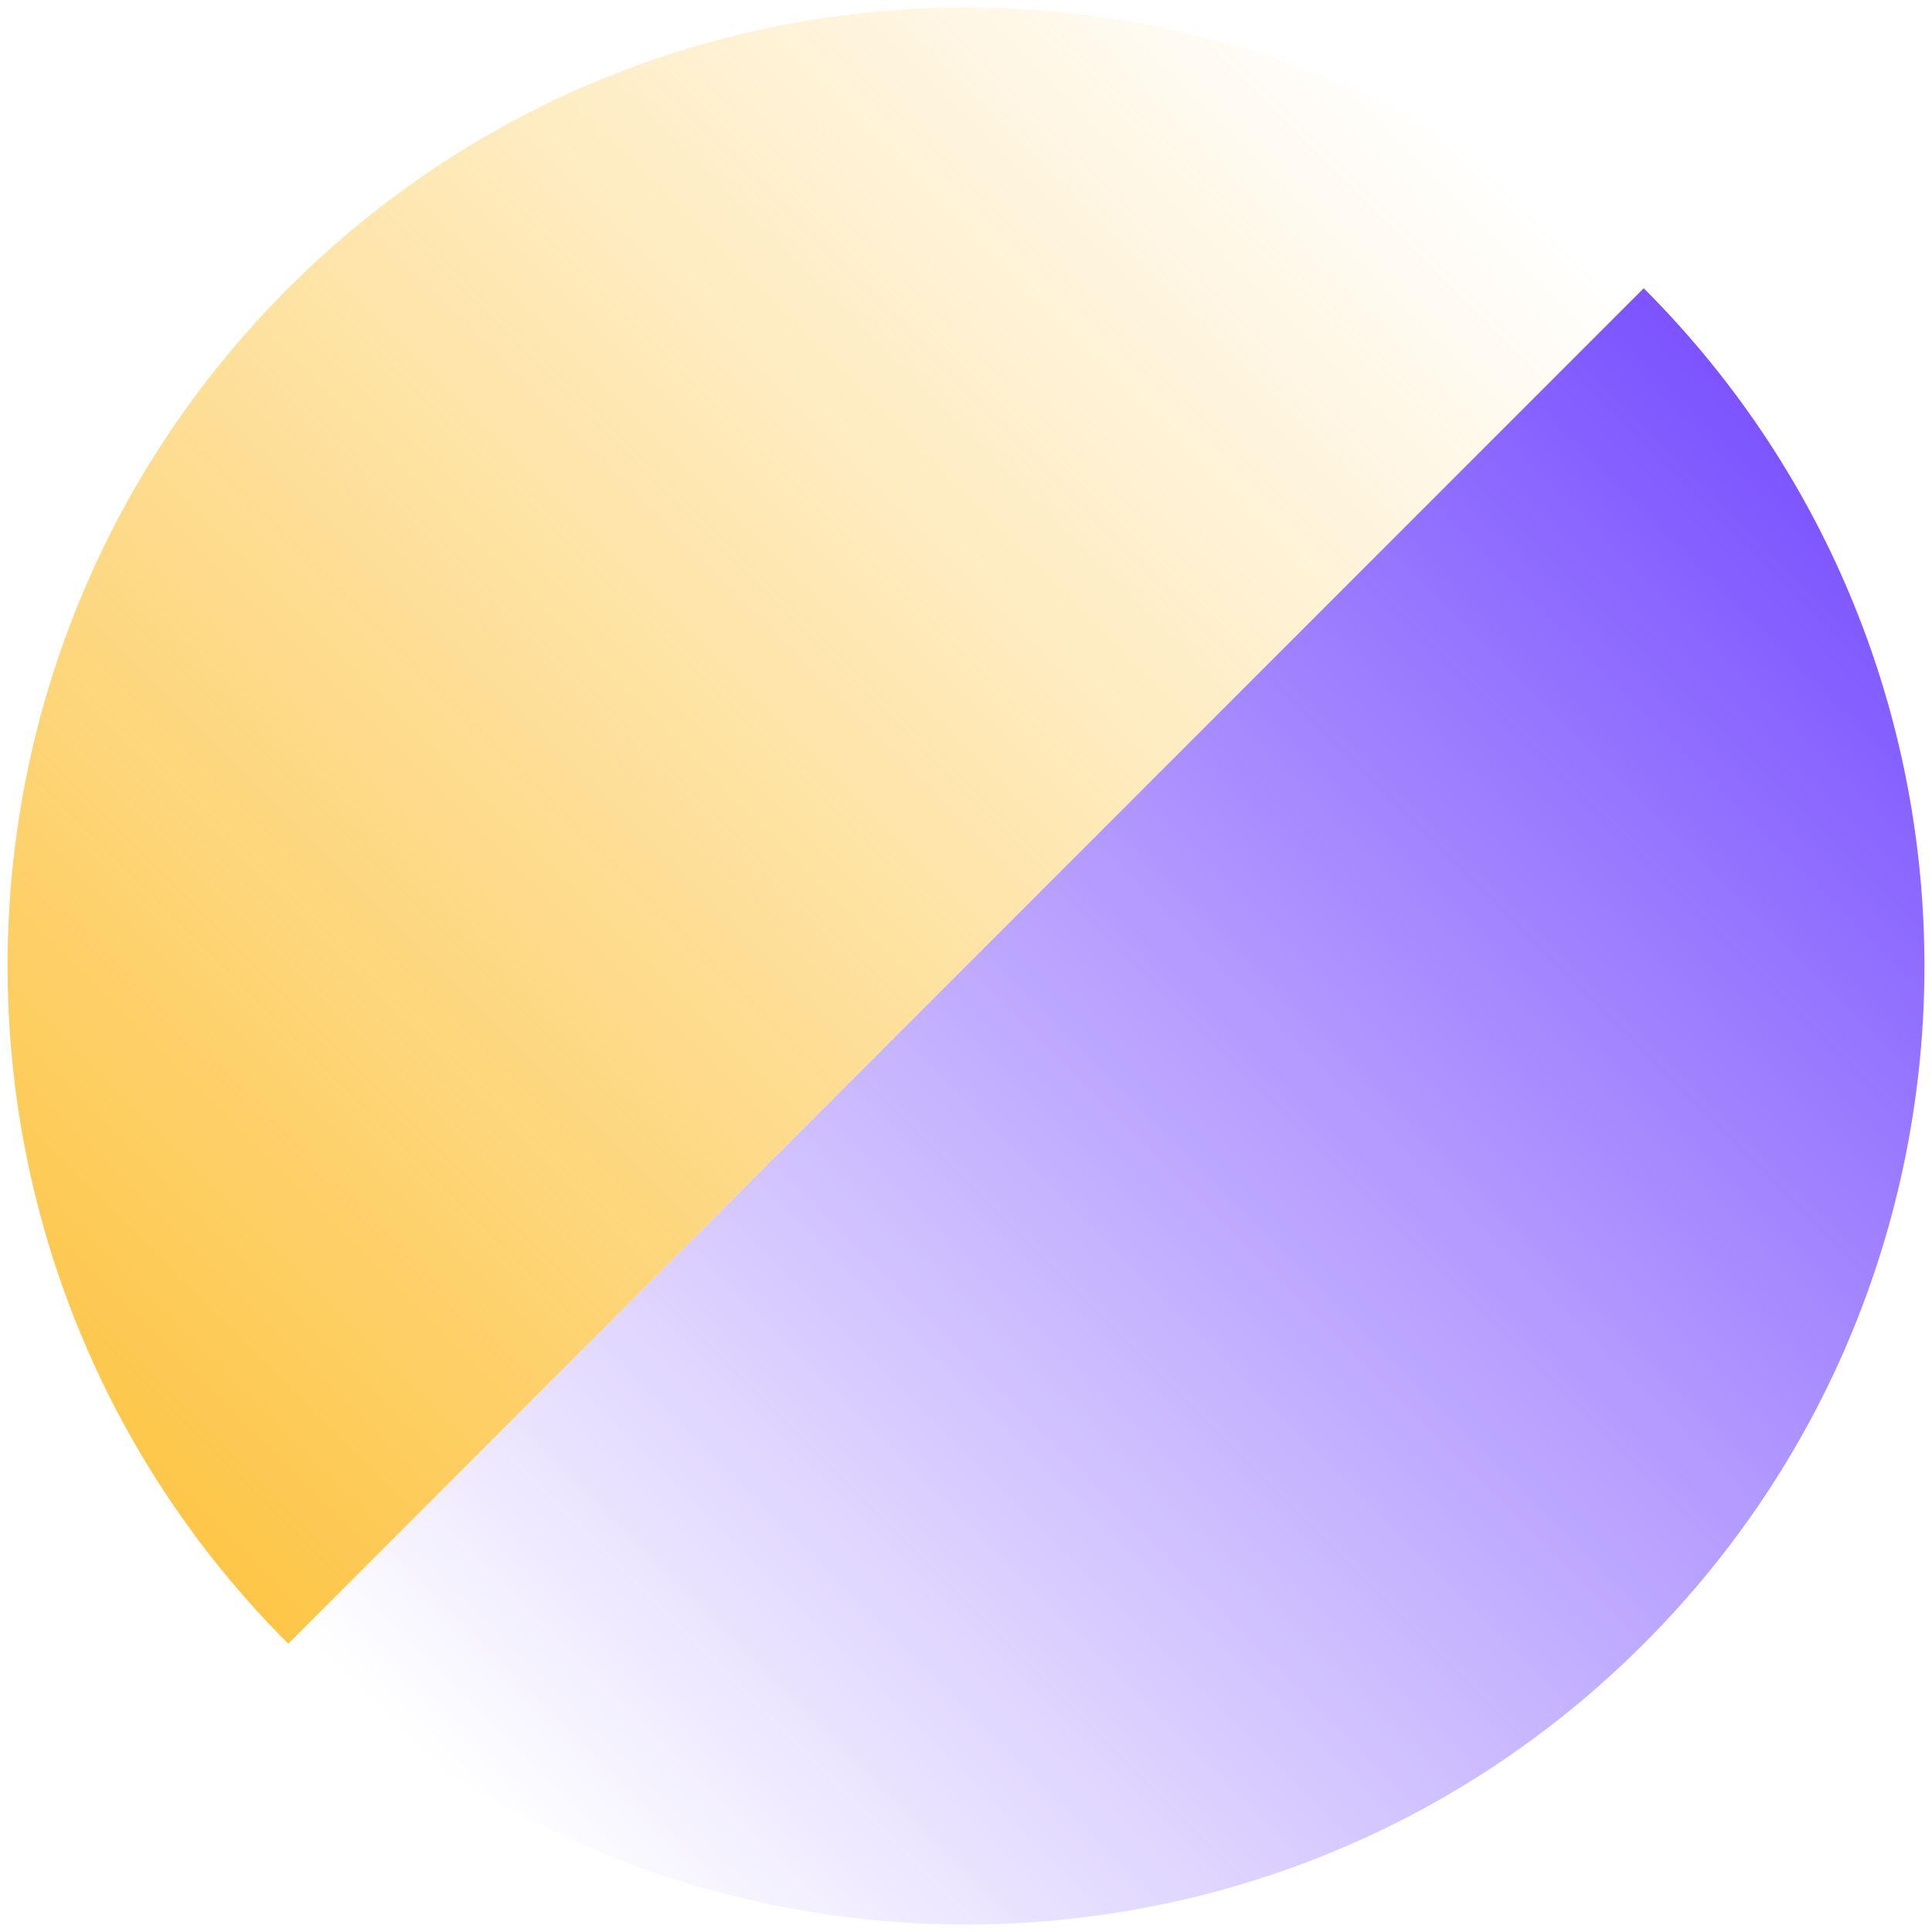
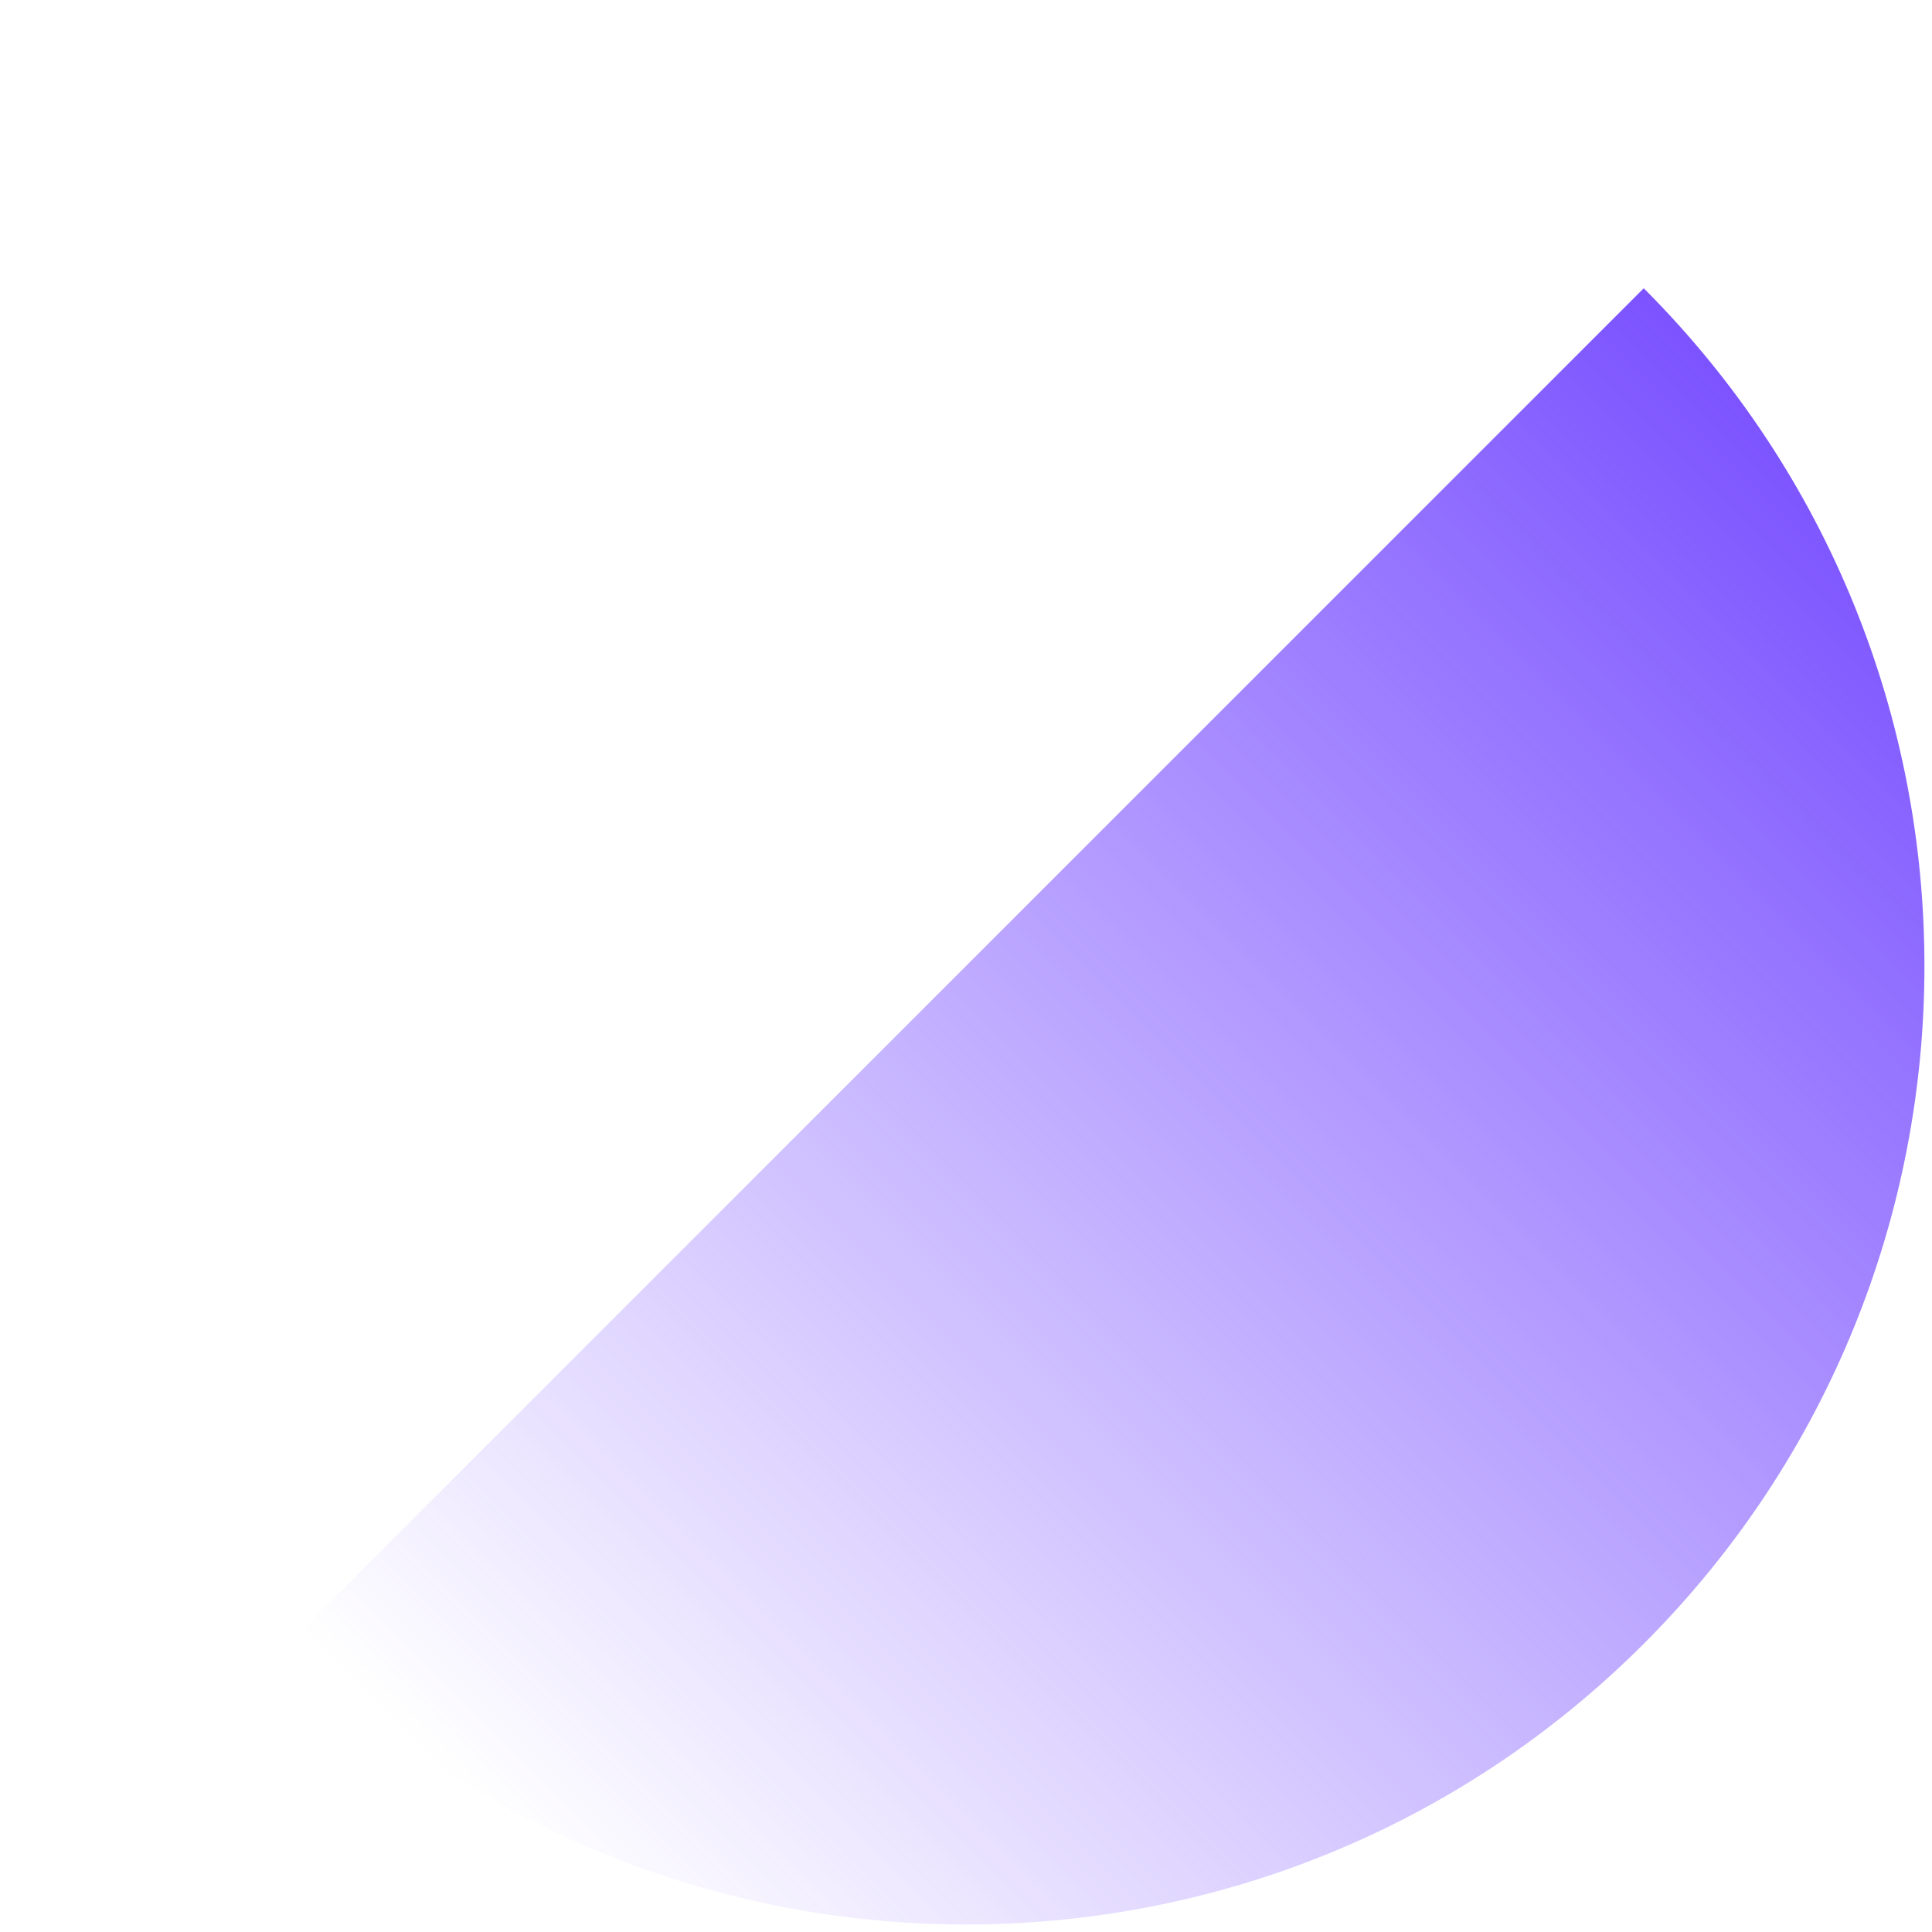
<svg xmlns="http://www.w3.org/2000/svg" width="252" height="252" viewBox="0 0 252 252" fill="none">
  <path d="M214.4 37.6C263.22 86.42 263.22 165.58 214.4 214.41C165.58 263.23 86.42 263.23 37.59 214.41L214.4 37.6Z" fill="url(#paint0_linear_816_24)" />
-   <path d="M37.6 214.4C-11.22 165.58 -11.22 86.42 37.6 37.59C86.42 -11.23 165.58 -11.23 214.41 37.59L37.6 214.4Z" fill="url(#paint1_linear_816_24)" />
  <defs>
    <linearGradient id="paint0_linear_816_24" x1="258.601" y1="81.795" x2="81.796" y2="258.6" gradientUnits="userSpaceOnUse">
      <stop stop-color="#7C53FF" />
      <stop offset="0.99" stop-color="#7C53FF" stop-opacity="0" />
    </linearGradient>
    <linearGradient id="paint1_linear_816_24" x1="-6.601" y1="170.207" x2="170.204" y2="-6.598" gradientUnits="userSpaceOnUse">
      <stop stop-color="#FDC648" />
      <stop offset="0.99" stop-color="#FDC648" stop-opacity="0" />
    </linearGradient>
  </defs>
</svg>